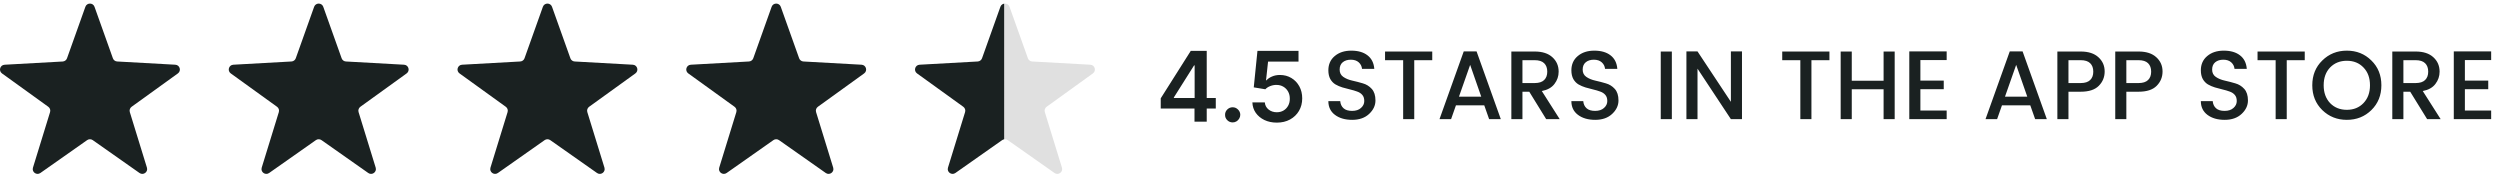
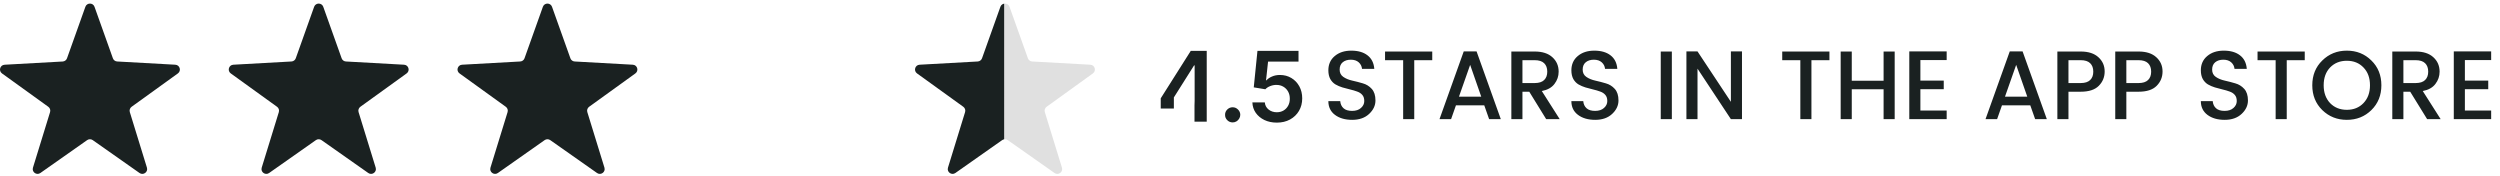
<svg xmlns="http://www.w3.org/2000/svg" width="411" height="29" viewBox="0 0 411 29" fill="none">
  <path d="M15.537 1.115L18.559 9.584C18.665 9.883 18.943 10.092 19.263 10.108L28.82 10.639C29.567 10.68 29.848 11.632 29.244 12.069L21.636 17.555C21.361 17.754 21.241 18.105 21.341 18.426L24.156 27.563C24.379 28.283 23.555 28.878 22.938 28.441L15.246 23.035C14.971 22.842 14.603 22.842 14.328 23.035L6.636 28.441C6.016 28.875 5.195 28.283 5.418 27.563L8.233 18.426C8.333 18.101 8.213 17.751 7.939 17.555L0.331 12.072C-0.277 11.635 0.004 10.684 0.754 10.642L10.311 10.111C10.631 10.092 10.909 9.886 11.015 9.587L14.037 1.115C14.289 0.415 15.288 0.415 15.537 1.115Z" fill="#1A2121" />
  <path d="M53.144 1.115L56.166 9.584C56.272 9.883 56.55 10.092 56.87 10.108L66.427 10.639C67.174 10.68 67.455 11.632 66.85 12.069L59.243 17.555C58.968 17.754 58.848 18.105 58.949 18.426L61.764 27.563C61.986 28.283 61.162 28.878 60.545 28.441L52.853 23.035C52.578 22.842 52.21 22.842 51.935 23.035L44.243 28.441C43.623 28.875 42.802 28.283 43.025 27.563L45.84 18.426C45.94 18.101 45.82 17.751 45.546 17.555L37.938 12.069C37.33 11.632 37.611 10.68 38.361 10.639L47.918 10.108C48.238 10.089 48.516 9.883 48.623 9.584L51.644 1.115C51.896 0.415 52.895 0.415 53.144 1.115Z" fill="#1A2121" />
  <path d="M90.751 1.115L93.773 9.584C93.879 9.883 94.157 10.092 94.477 10.108L104.034 10.639C104.781 10.68 105.062 11.632 104.457 12.069L96.85 17.555C96.575 17.754 96.455 18.105 96.555 18.426L99.371 27.563C99.594 28.283 98.769 28.878 98.152 28.441L90.46 23.035C90.185 22.842 89.817 22.842 89.542 23.035L81.85 28.441C81.23 28.875 80.409 28.283 80.632 27.563L83.447 18.426C83.547 18.101 83.427 17.751 83.153 17.555L75.545 12.069C74.937 11.632 75.218 10.68 75.968 10.639L85.525 10.108C85.845 10.089 86.123 9.883 86.23 9.584L89.251 1.115C89.503 0.415 90.502 0.415 90.751 1.115Z" fill="#1A2121" />
-   <path d="M128.358 1.115L131.38 9.584C131.486 9.883 131.764 10.092 132.084 10.108L141.641 10.639C142.388 10.68 142.669 11.632 142.065 12.069L134.457 17.555C134.182 17.754 134.062 18.105 134.162 18.426L136.977 27.563C137.2 28.283 136.376 28.878 135.759 28.441L128.067 23.035C127.792 22.842 127.424 22.842 127.149 23.035L119.457 28.441C118.837 28.875 118.016 28.283 118.239 27.563L121.054 18.426C121.154 18.101 121.034 17.751 120.76 17.555L113.152 12.069C112.544 11.632 112.825 10.68 113.575 10.639L123.132 10.108C123.452 10.089 123.73 9.883 123.836 9.584L126.858 1.115C127.11 0.415 128.109 0.415 128.358 1.115Z" fill="#1A2121" />
  <path d="M165.965 1.115L168.987 9.584C169.093 9.883 169.371 10.092 169.691 10.108L179.248 10.639C179.995 10.68 180.276 11.632 179.672 12.069L172.064 17.555C171.789 17.754 171.669 18.105 171.769 18.426L174.584 27.563C174.807 28.283 173.983 28.878 173.366 28.441L165.674 23.035C165.399 22.842 165.031 22.842 164.756 23.035L157.064 28.441C156.444 28.875 155.623 28.283 155.846 27.563L158.661 18.426C158.761 18.101 158.641 17.751 158.367 17.555L150.759 12.069C150.151 11.632 150.432 10.68 151.182 10.639L160.739 10.108C161.059 10.089 161.337 9.883 161.444 9.584L164.465 1.115C164.717 0.415 165.716 0.415 165.965 1.115Z" fill="url(#paint0_linear_277_4)" />
  <path d="M222.078 9.814C221.534 9.814 221.091 9.953 220.75 10.23C220.409 10.508 220.238 10.913 220.238 11.446C220.238 11.969 220.441 12.369 220.846 12.646C221.251 12.924 221.742 13.126 222.318 13.254C222.894 13.382 223.47 13.531 224.046 13.702C224.622 13.862 225.113 14.166 225.518 14.614C225.923 15.062 226.126 15.697 226.126 16.518C226.126 17.34 225.779 18.076 225.086 18.726C224.393 19.377 223.465 19.702 222.302 19.702C221.139 19.702 220.195 19.43 219.47 18.886C218.745 18.342 218.382 17.59 218.382 16.63H220.334C220.377 17.121 220.558 17.51 220.878 17.798C221.198 18.086 221.667 18.23 222.286 18.23C222.905 18.23 223.39 18.07 223.742 17.75C224.105 17.43 224.286 17.052 224.286 16.614C224.286 16.177 224.174 15.835 223.95 15.59C223.737 15.345 223.454 15.164 223.102 15.046C222.761 14.918 222.382 14.806 221.966 14.71C221.55 14.614 221.129 14.502 220.702 14.374C220.286 14.246 219.902 14.081 219.55 13.878C219.209 13.675 218.926 13.382 218.702 12.998C218.489 12.604 218.382 12.123 218.382 11.558C218.382 10.588 218.729 9.809 219.422 9.222C220.126 8.625 221.033 8.326 222.142 8.326C223.262 8.326 224.153 8.582 224.814 9.094C225.486 9.606 225.859 10.348 225.934 11.318H223.918C223.875 10.892 223.694 10.534 223.374 10.246C223.054 9.958 222.622 9.814 222.078 9.814ZM227.702 9.894V8.47H235.462V9.894H232.502V19.59H230.678V9.894H227.702ZM244.813 19.59L244.013 17.318H239.357L238.557 19.59H236.653L240.637 8.454H242.749L246.733 19.59H244.813ZM239.853 15.894H243.517L241.693 10.662L239.853 15.894ZM250.29 15.078V19.59H248.466V8.47H252.306C253.564 8.47 254.535 8.785 255.218 9.414C255.9 10.033 256.242 10.822 256.242 11.782C256.242 12.529 256.012 13.201 255.554 13.798C255.106 14.396 254.412 14.785 253.474 14.966L256.418 19.59H254.194L251.41 15.078H250.29ZM250.29 9.894V13.654H252.306C252.999 13.654 253.516 13.489 253.858 13.158C254.199 12.828 254.37 12.369 254.37 11.782C254.37 11.185 254.199 10.721 253.858 10.39C253.516 10.059 252.999 9.894 252.306 9.894H250.29ZM262.031 9.814C261.487 9.814 261.044 9.953 260.703 10.23C260.362 10.508 260.191 10.913 260.191 11.446C260.191 11.969 260.394 12.369 260.799 12.646C261.204 12.924 261.695 13.126 262.271 13.254C262.847 13.382 263.423 13.531 263.999 13.702C264.575 13.862 265.066 14.166 265.471 14.614C265.876 15.062 266.079 15.697 266.079 16.518C266.079 17.34 265.732 18.076 265.039 18.726C264.346 19.377 263.418 19.702 262.255 19.702C261.092 19.702 260.148 19.43 259.423 18.886C258.698 18.342 258.335 17.59 258.335 16.63H260.287C260.33 17.121 260.511 17.51 260.831 17.798C261.151 18.086 261.62 18.23 262.239 18.23C262.858 18.23 263.343 18.07 263.695 17.75C264.058 17.43 264.239 17.052 264.239 16.614C264.239 16.177 264.127 15.835 263.903 15.59C263.69 15.345 263.407 15.164 263.055 15.046C262.714 14.918 262.335 14.806 261.919 14.71C261.503 14.614 261.082 14.502 260.655 14.374C260.239 14.246 259.855 14.081 259.503 13.878C259.162 13.675 258.879 13.382 258.655 12.998C258.442 12.604 258.335 12.123 258.335 11.558C258.335 10.588 258.682 9.809 259.375 9.222C260.079 8.625 260.986 8.326 262.095 8.326C263.215 8.326 264.106 8.582 264.767 9.094C265.439 9.606 265.812 10.348 265.887 11.318H263.871C263.828 10.892 263.647 10.534 263.327 10.246C263.007 9.958 262.575 9.814 262.031 9.814ZM273.028 19.59V8.47H274.852V19.59H273.028ZM284.559 8.454H286.383V19.59H284.559L279.071 11.286V19.59H277.247V8.454H279.071L284.559 16.742V8.454ZM292.999 9.894V8.47H300.759V9.894H297.799V19.59H295.975V9.894H292.999ZM309.662 8.47H311.486V19.59H309.662V14.678H304.43V19.59H302.606V8.47H304.43V13.27H309.662V8.47ZM320.032 8.454V9.878H315.712V13.254H319.552V14.662H315.712V18.166H320.032V19.59H313.888V8.454H320.032ZM334.579 19.59L333.779 17.318H329.123L328.323 19.59H326.419L330.403 8.454H332.515L336.499 19.59H334.579ZM329.619 15.894H333.283L331.459 10.662L329.619 15.894ZM342.071 8.47C343.33 8.47 344.301 8.785 344.983 9.414C345.666 10.033 346.007 10.812 346.007 11.75C346.007 12.678 345.682 13.467 345.031 14.118C344.391 14.758 343.405 15.078 342.071 15.078H340.055V19.59H338.231V8.47H342.071ZM340.055 13.654H342.071C342.765 13.654 343.282 13.489 343.623 13.158C343.965 12.828 344.135 12.369 344.135 11.782C344.135 11.185 343.965 10.721 343.623 10.39C343.282 10.059 342.765 9.894 342.071 9.894H340.055V13.654ZM351.587 8.47C352.846 8.47 353.816 8.785 354.499 9.414C355.182 10.033 355.523 10.812 355.523 11.75C355.523 12.678 355.198 13.467 354.547 14.118C353.907 14.758 352.92 15.078 351.587 15.078H349.571V19.59H347.747V8.47H351.587ZM349.571 13.654H351.587C352.28 13.654 352.798 13.489 353.139 13.158C353.48 12.828 353.651 12.369 353.651 11.782C353.651 11.185 353.48 10.721 353.139 10.39C352.798 10.059 352.28 9.894 351.587 9.894H349.571V13.654ZM365.515 9.814C364.971 9.814 364.529 9.953 364.187 10.23C363.846 10.508 363.675 10.913 363.675 11.446C363.675 11.969 363.878 12.369 364.283 12.646C364.689 12.924 365.179 13.126 365.755 13.254C366.331 13.382 366.907 13.531 367.483 13.702C368.059 13.862 368.55 14.166 368.955 14.614C369.361 15.062 369.563 15.697 369.563 16.518C369.563 17.34 369.217 18.076 368.523 18.726C367.83 19.377 366.902 19.702 365.739 19.702C364.577 19.702 363.633 19.43 362.907 18.886C362.182 18.342 361.819 17.59 361.819 16.63H363.771C363.814 17.121 363.995 17.51 364.315 17.798C364.635 18.086 365.105 18.23 365.723 18.23C366.342 18.23 366.827 18.07 367.179 17.75C367.542 17.43 367.723 17.052 367.723 16.614C367.723 16.177 367.611 15.835 367.387 15.59C367.174 15.345 366.891 15.164 366.539 15.046C366.198 14.918 365.819 14.806 365.403 14.71C364.987 14.614 364.566 14.502 364.139 14.374C363.723 14.246 363.339 14.081 362.987 13.878C362.646 13.675 362.363 13.382 362.139 12.998C361.926 12.604 361.819 12.123 361.819 11.558C361.819 10.588 362.166 9.809 362.859 9.222C363.563 8.625 364.47 8.326 365.579 8.326C366.699 8.326 367.59 8.582 368.251 9.094C368.923 9.606 369.297 10.348 369.371 11.318H367.355C367.313 10.892 367.131 10.534 366.811 10.246C366.491 9.958 366.059 9.814 365.515 9.814ZM371.14 9.894V8.47H378.9V9.894H375.94V19.59H374.116V9.894H371.14ZM385.819 18.054C386.939 18.054 387.851 17.686 388.555 16.95C389.27 16.203 389.627 15.227 389.627 14.022C389.627 12.806 389.27 11.83 388.555 11.094C387.851 10.358 386.939 9.99 385.819 9.99C384.699 9.99 383.782 10.358 383.067 11.094C382.363 11.83 382.011 12.806 382.011 14.022C382.011 15.227 382.363 16.203 383.067 16.95C383.782 17.686 384.699 18.054 385.819 18.054ZM385.819 19.702C384.23 19.702 382.886 19.169 381.787 18.102C380.688 17.025 380.139 15.665 380.139 14.022C380.139 12.369 380.688 11.009 381.787 9.942C382.886 8.865 384.23 8.326 385.819 8.326C387.419 8.326 388.763 8.865 389.851 9.942C390.95 11.009 391.499 12.369 391.499 14.022C391.499 15.665 390.95 17.025 389.851 18.102C388.763 19.169 387.419 19.702 385.819 19.702ZM395.118 15.078V19.59H393.294V8.47H397.134C398.392 8.47 399.363 8.785 400.046 9.414C400.728 10.033 401.07 10.822 401.07 11.782C401.07 12.529 400.84 13.201 400.382 13.798C399.934 14.396 399.24 14.785 398.302 14.966L401.246 19.59H399.022L396.238 15.078H395.118ZM395.118 9.894V13.654H397.134C397.827 13.654 398.344 13.489 398.686 13.158C399.027 12.828 399.198 12.369 399.198 11.782C399.198 11.185 399.027 10.721 398.686 10.39C398.344 10.059 397.827 9.894 397.134 9.894H395.118ZM409.547 8.454V9.878H405.227V13.254H409.067V14.662H405.227V18.166H409.547V19.59H403.403V8.454H409.547Z" fill="#1A2121" />
-   <path d="M190.824 17.841V16.165L195.761 8.364H197.159V10.75H196.307L192.983 16.017V16.108H199.875V17.841H190.824ZM196.375 20V17.329L196.398 16.579V8.364H198.386V20H196.375ZM202.652 20.125C202.307 20.125 202.012 20.004 201.766 19.761C201.519 19.519 201.398 19.224 201.402 18.875C201.398 18.534 201.519 18.242 201.766 18C202.012 17.758 202.307 17.636 202.652 17.636C202.985 17.636 203.275 17.758 203.521 18C203.771 18.242 203.898 18.534 203.902 18.875C203.898 19.106 203.838 19.316 203.72 19.506C203.607 19.695 203.455 19.847 203.266 19.96C203.08 20.07 202.875 20.125 202.652 20.125ZM209.908 20.159C209.15 20.159 208.472 20.017 207.874 19.733C207.275 19.445 206.8 19.051 206.447 18.551C206.099 18.051 205.913 17.479 205.891 16.835H207.936C207.974 17.312 208.18 17.703 208.555 18.006C208.93 18.305 209.381 18.454 209.908 18.454C210.321 18.454 210.688 18.36 211.01 18.171C211.332 17.981 211.586 17.718 211.771 17.381C211.957 17.044 212.048 16.659 212.044 16.227C212.048 15.788 211.955 15.398 211.766 15.057C211.576 14.716 211.317 14.449 210.987 14.256C210.658 14.059 210.279 13.96 209.851 13.96C209.502 13.956 209.16 14.021 208.822 14.153C208.485 14.286 208.218 14.46 208.021 14.676L206.118 14.364L206.726 8.364H213.476V10.125H208.47L208.135 13.21H208.203C208.419 12.956 208.724 12.746 209.118 12.579C209.512 12.409 209.944 12.324 210.413 12.324C211.118 12.324 211.747 12.491 212.3 12.824C212.853 13.153 213.288 13.608 213.607 14.188C213.925 14.767 214.084 15.43 214.084 16.176C214.084 16.945 213.906 17.631 213.55 18.233C213.197 18.831 212.707 19.303 212.078 19.648C211.453 19.989 210.73 20.159 209.908 20.159Z" fill="#1A2121" />
+   <path d="M190.824 17.841V16.165L195.761 8.364H197.159V10.75H196.307L192.983 16.017V16.108V17.841H190.824ZM196.375 20V17.329L196.398 16.579V8.364H198.386V20H196.375ZM202.652 20.125C202.307 20.125 202.012 20.004 201.766 19.761C201.519 19.519 201.398 19.224 201.402 18.875C201.398 18.534 201.519 18.242 201.766 18C202.012 17.758 202.307 17.636 202.652 17.636C202.985 17.636 203.275 17.758 203.521 18C203.771 18.242 203.898 18.534 203.902 18.875C203.898 19.106 203.838 19.316 203.72 19.506C203.607 19.695 203.455 19.847 203.266 19.96C203.08 20.07 202.875 20.125 202.652 20.125ZM209.908 20.159C209.15 20.159 208.472 20.017 207.874 19.733C207.275 19.445 206.8 19.051 206.447 18.551C206.099 18.051 205.913 17.479 205.891 16.835H207.936C207.974 17.312 208.18 17.703 208.555 18.006C208.93 18.305 209.381 18.454 209.908 18.454C210.321 18.454 210.688 18.36 211.01 18.171C211.332 17.981 211.586 17.718 211.771 17.381C211.957 17.044 212.048 16.659 212.044 16.227C212.048 15.788 211.955 15.398 211.766 15.057C211.576 14.716 211.317 14.449 210.987 14.256C210.658 14.059 210.279 13.96 209.851 13.96C209.502 13.956 209.16 14.021 208.822 14.153C208.485 14.286 208.218 14.46 208.021 14.676L206.118 14.364L206.726 8.364H213.476V10.125H208.47L208.135 13.21H208.203C208.419 12.956 208.724 12.746 209.118 12.579C209.512 12.409 209.944 12.324 210.413 12.324C211.118 12.324 211.747 12.491 212.3 12.824C212.853 13.153 213.288 13.608 213.607 14.188C213.925 14.767 214.084 15.43 214.084 16.176C214.084 16.945 213.906 17.631 213.55 18.233C213.197 18.831 212.707 19.303 212.078 19.648C211.453 19.989 210.73 20.159 209.908 20.159Z" fill="#1A2121" />
  <defs>
    <linearGradient id="paint0_linear_277_4" x1="150.5" y1="15" x2="180" y2="15" gradientUnits="userSpaceOnUse">
      <stop offset="0.492" stop-color="#1A2121" />
      <stop offset="0.497" stop-color="#E0E0E0" />
    </linearGradient>
  </defs>
</svg>